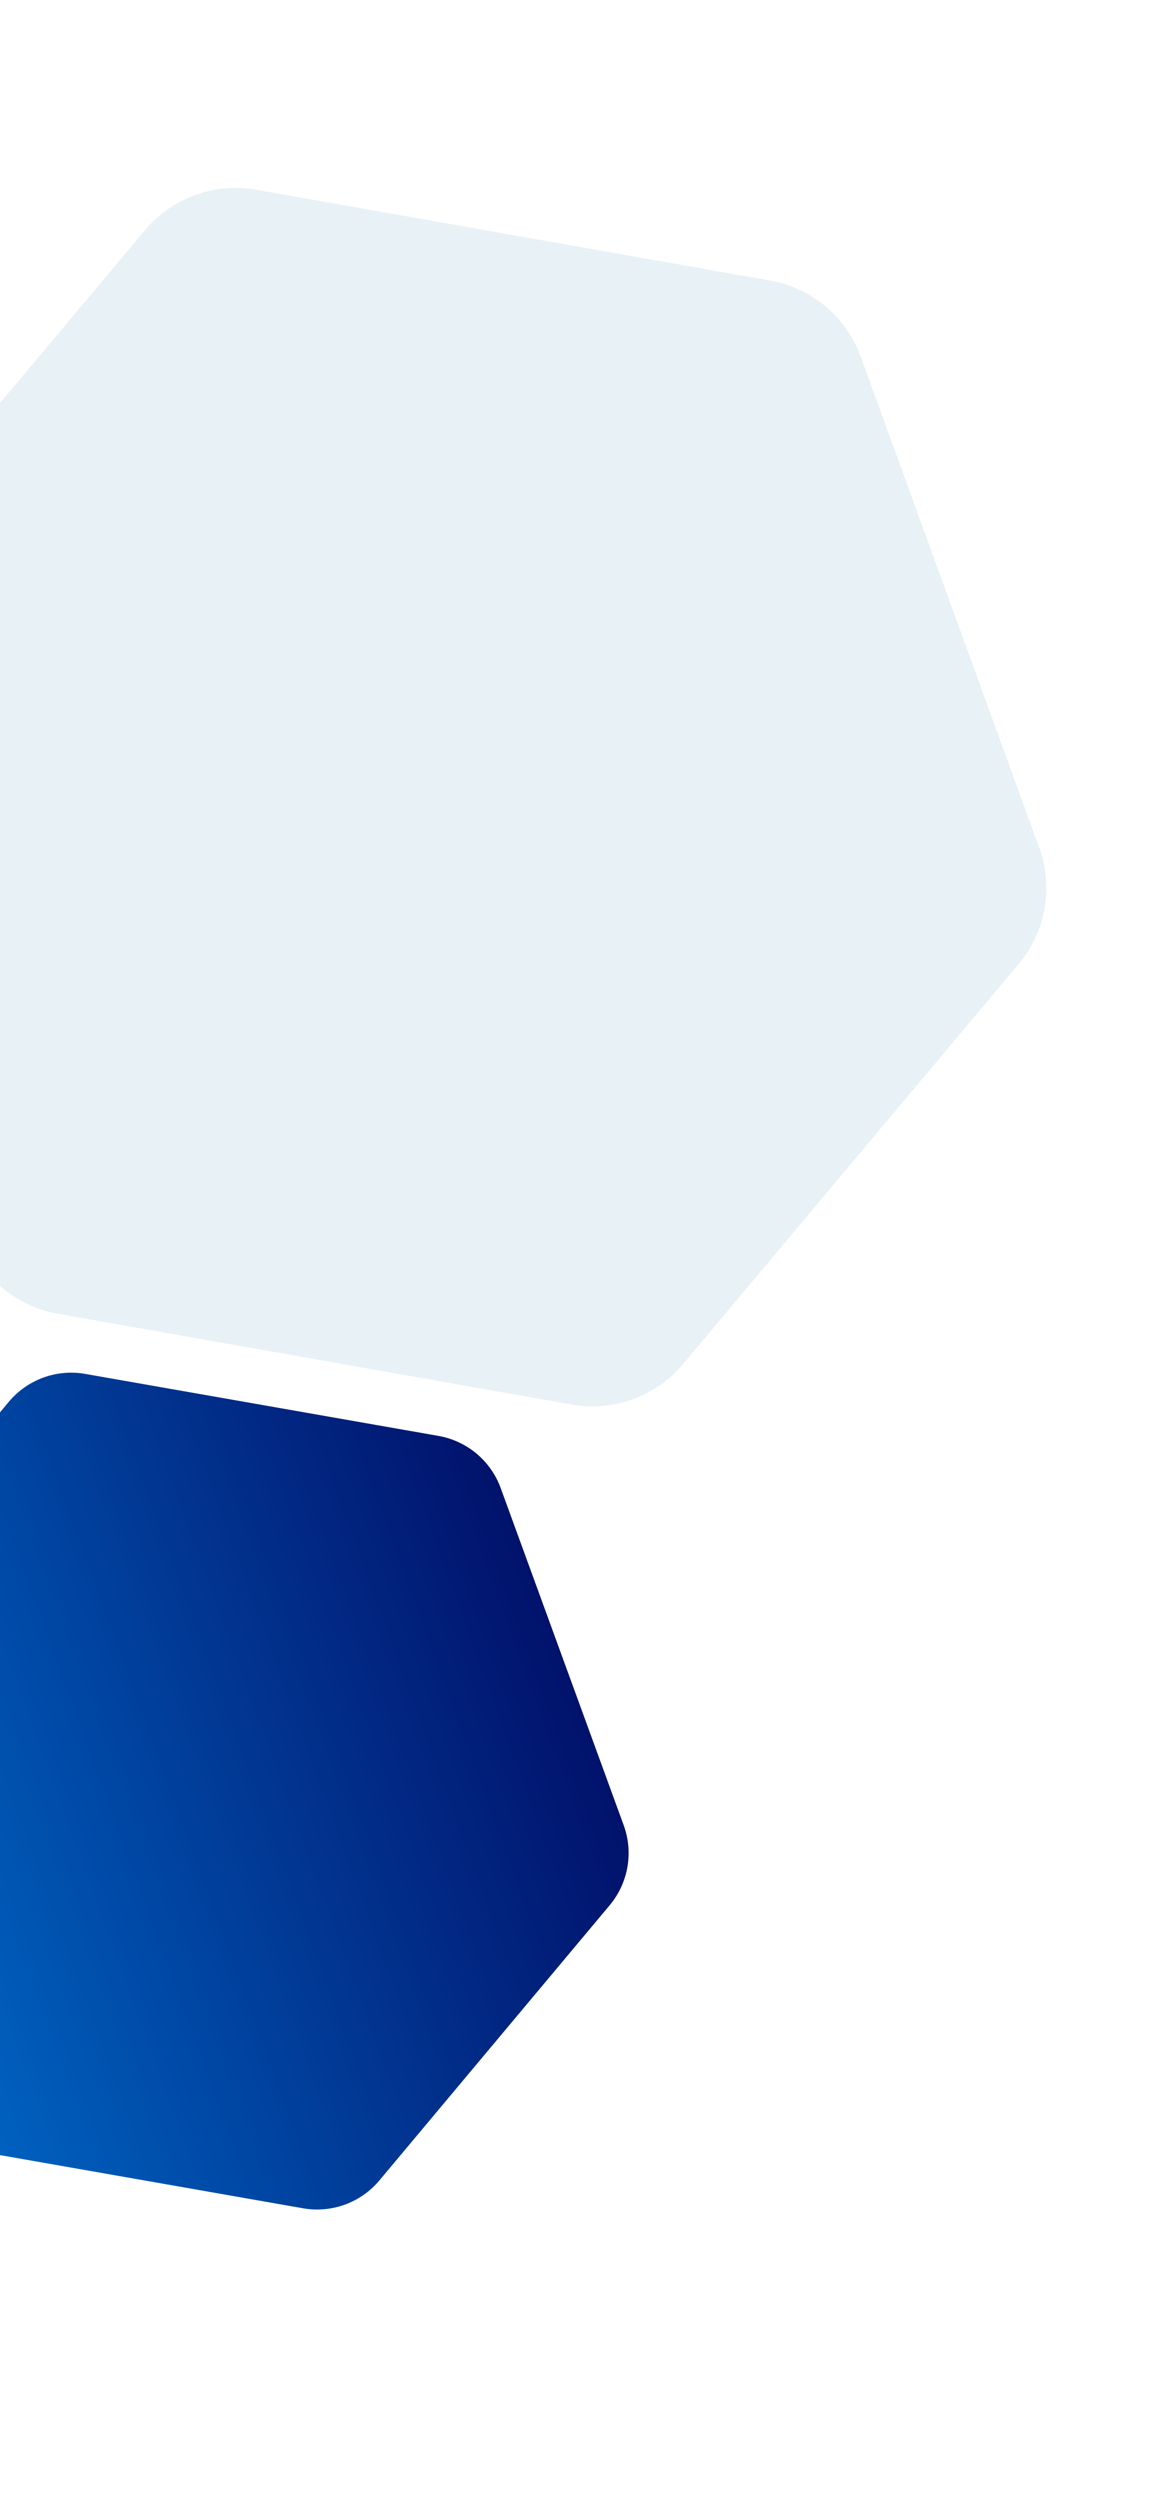
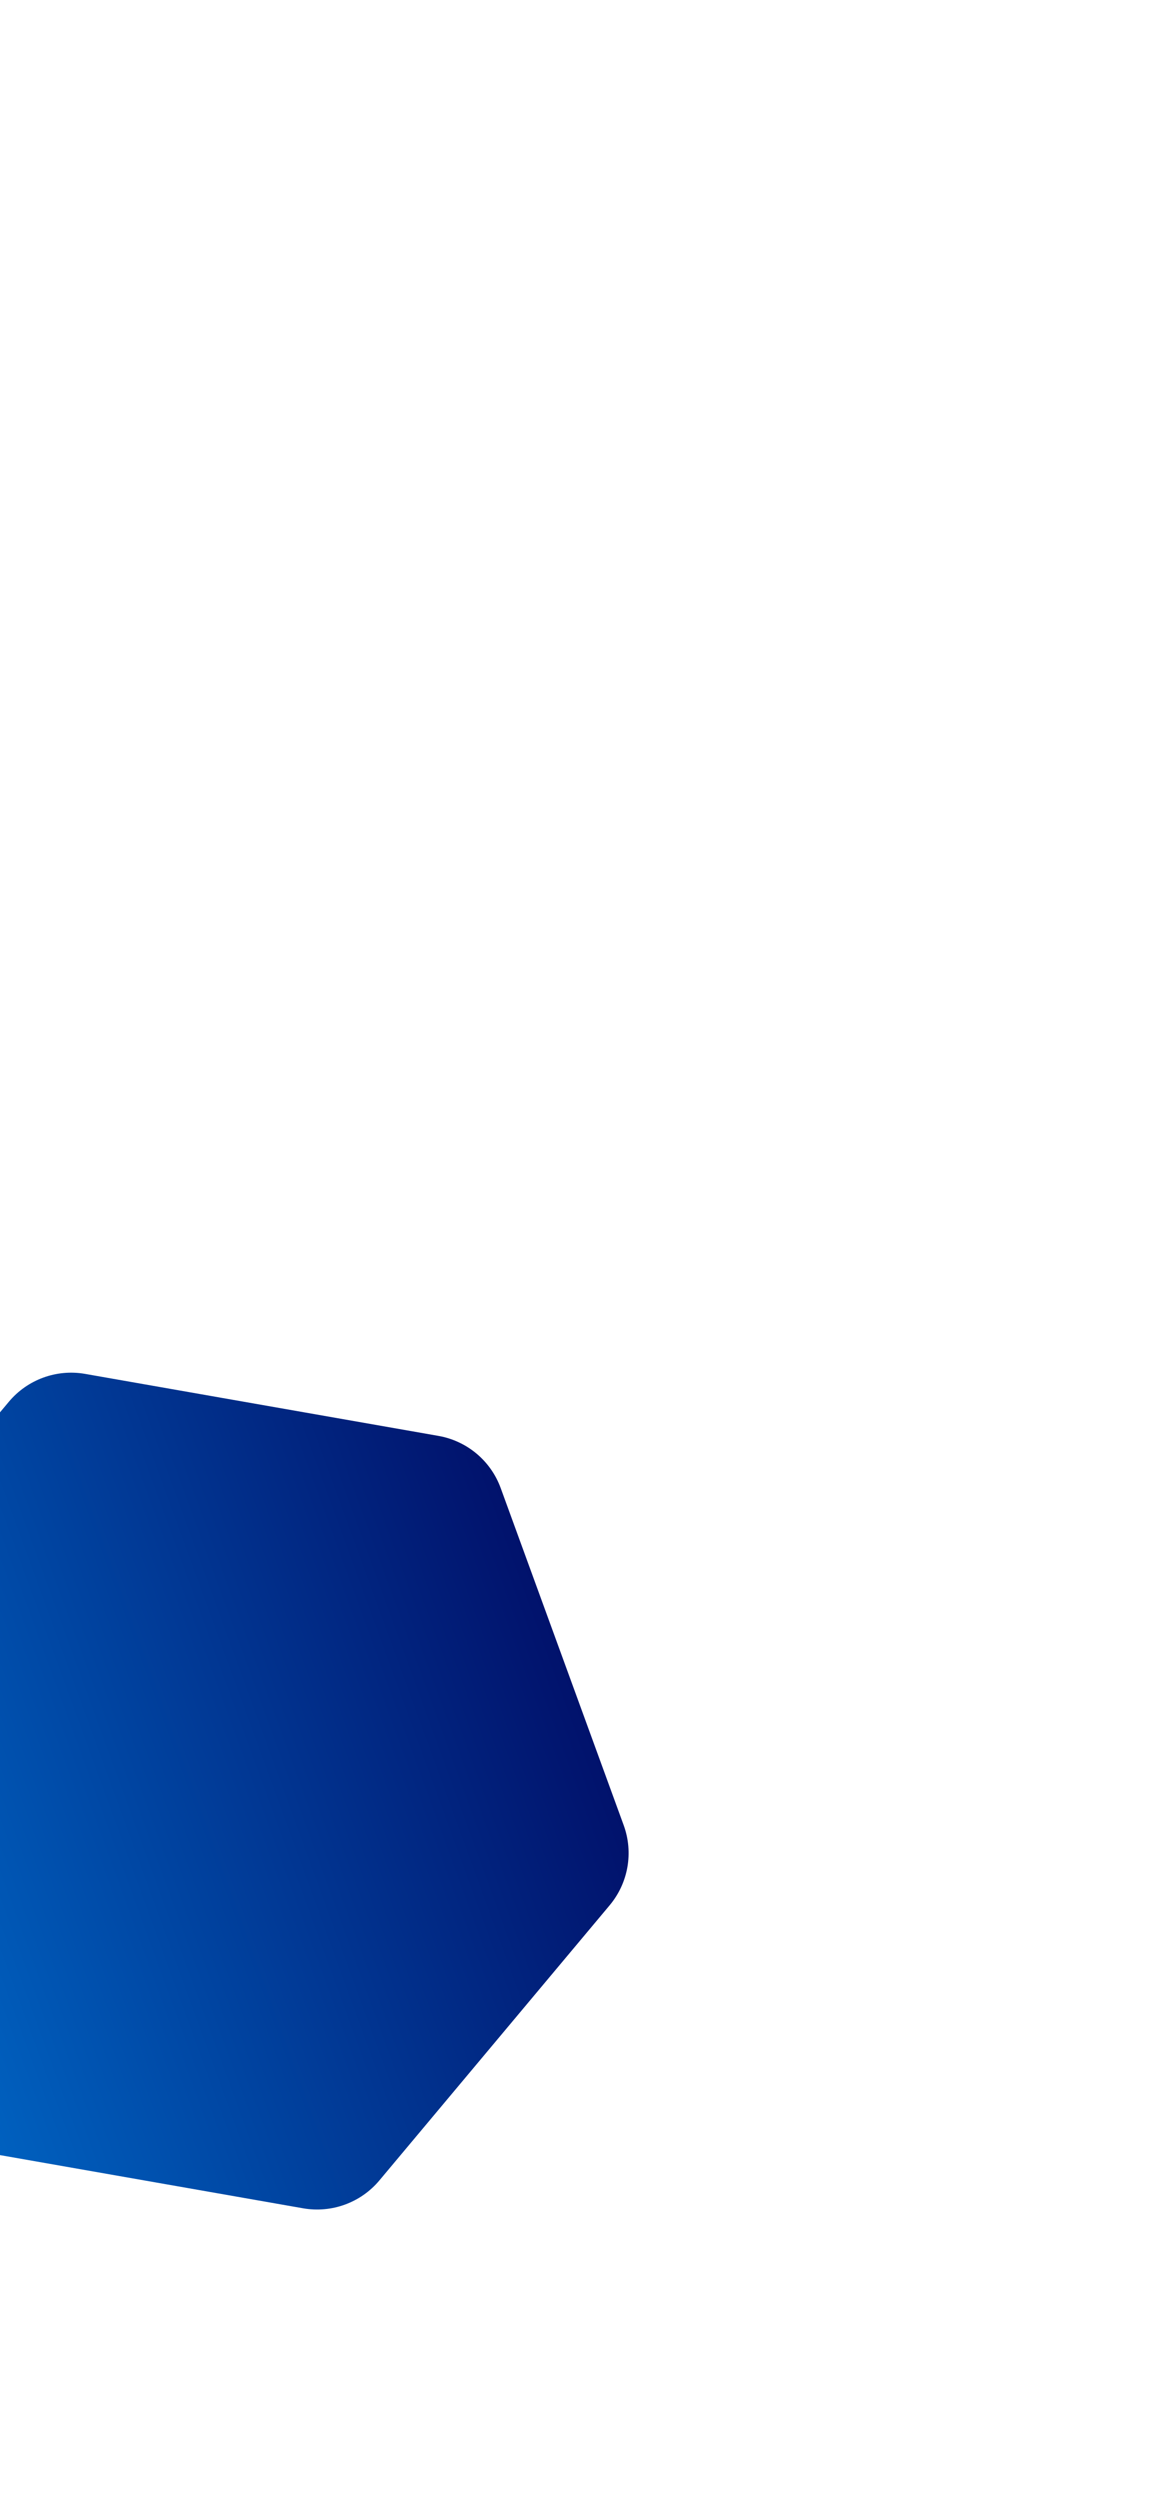
<svg xmlns="http://www.w3.org/2000/svg" width="292" height="623" viewBox="0 0 292 623" fill="none">
-   <path d="M170.307 339.952L254.003 240.24C260.776 232.167 262.726 221.11 259.128 211.217L214.628 88.869C211.029 78.976 202.432 71.759 192.054 69.92L63.857 47.282C53.484 45.454 42.932 49.292 36.155 57.358L-47.551 157.069C-54.322 165.146 -56.275 176.2 -52.676 186.093L-8.176 308.44C-4.578 318.334 4.021 325.554 14.398 327.388L142.605 350.028C152.98 351.854 163.532 348.016 170.307 339.952Z" fill="#E8F1F6" />
  <g filter="url(#filter0_d)">
    <path d="M94.602 539.374L152.026 470.801C156.673 465.249 158.004 457.651 155.524 450.856L124.853 366.833C122.373 360.039 116.46 355.087 109.328 353.832L21.233 338.38C14.104 337.133 6.858 339.778 2.208 345.325L-55.223 413.898C-59.869 419.453 -61.201 427.049 -58.721 433.843L-28.05 517.867C-25.57 524.661 -19.656 529.615 -12.525 530.867L75.578 546.319C82.707 547.566 89.954 544.92 94.602 539.374Z" fill="url(#paint0_linear)" />
  </g>
  <defs>
    <filter id="filter0_d" x="-121" y="269.801" width="338.803" height="353.1" filterUnits="userSpaceOnUse" color-interpolation-filters="sRGB">
      <feFlood flood-opacity="0" result="BackgroundImageFix" />
      <feColorMatrix in="SourceAlpha" type="matrix" values="0 0 0 0 0 0 0 0 0 0 0 0 0 0 0 0 0 0 127 0" />
      <feOffset dy="4" />
      <feGaussianBlur stdDeviation="20" />
      <feColorMatrix type="matrix" values="0 0 0 0 0 0 0 0 0 0 0 0 0 0 0 0 0 0 0.3 0" />
      <feBlend mode="normal" in2="BackgroundImageFix" result="effect1_dropShadow" />
      <feBlend mode="normal" in="SourceGraphic" in2="effect1_dropShadow" result="shape" />
    </filter>
    <linearGradient id="paint0_linear" x1="140.189" y1="408.845" x2="-43.385" y2="475.856" gradientUnits="userSpaceOnUse">
      <stop stop-color="#01126C" />
      <stop offset="1" stop-color="#006AC9" />
    </linearGradient>
  </defs>
</svg>